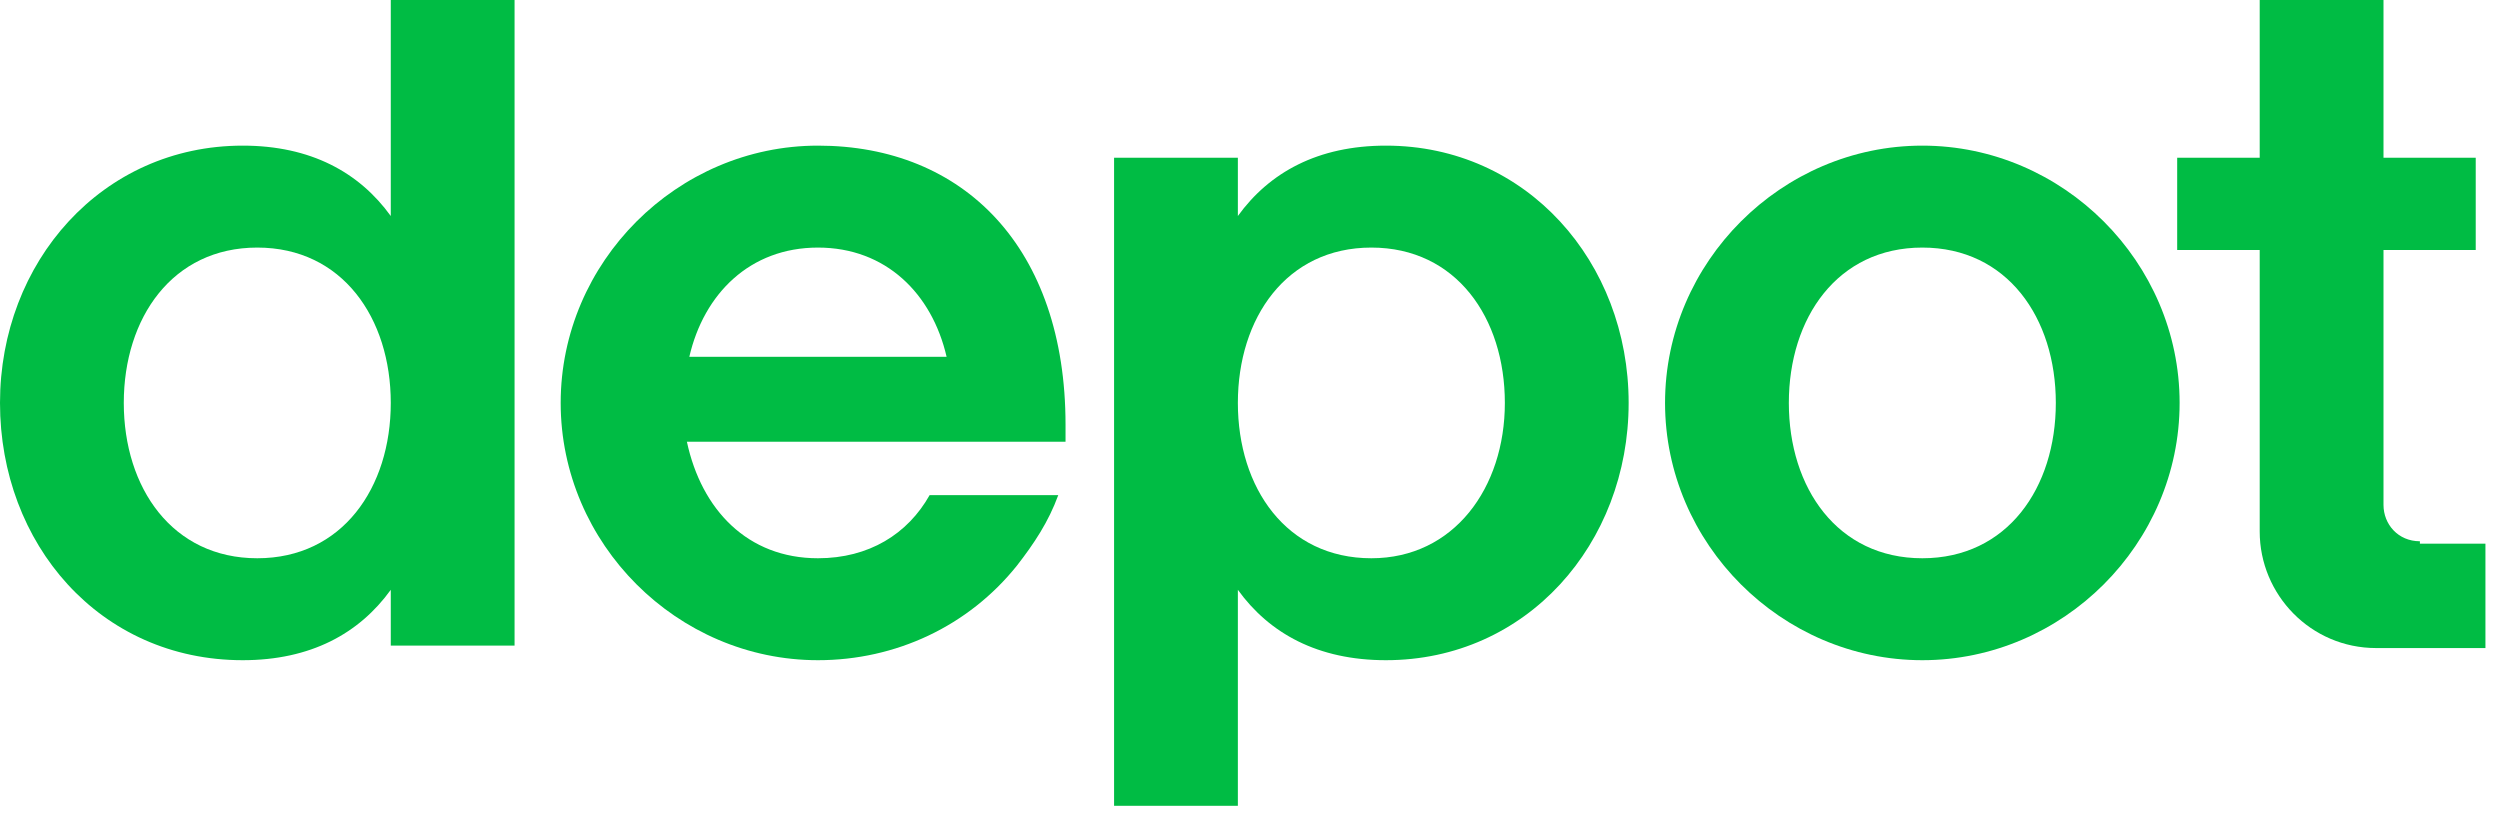
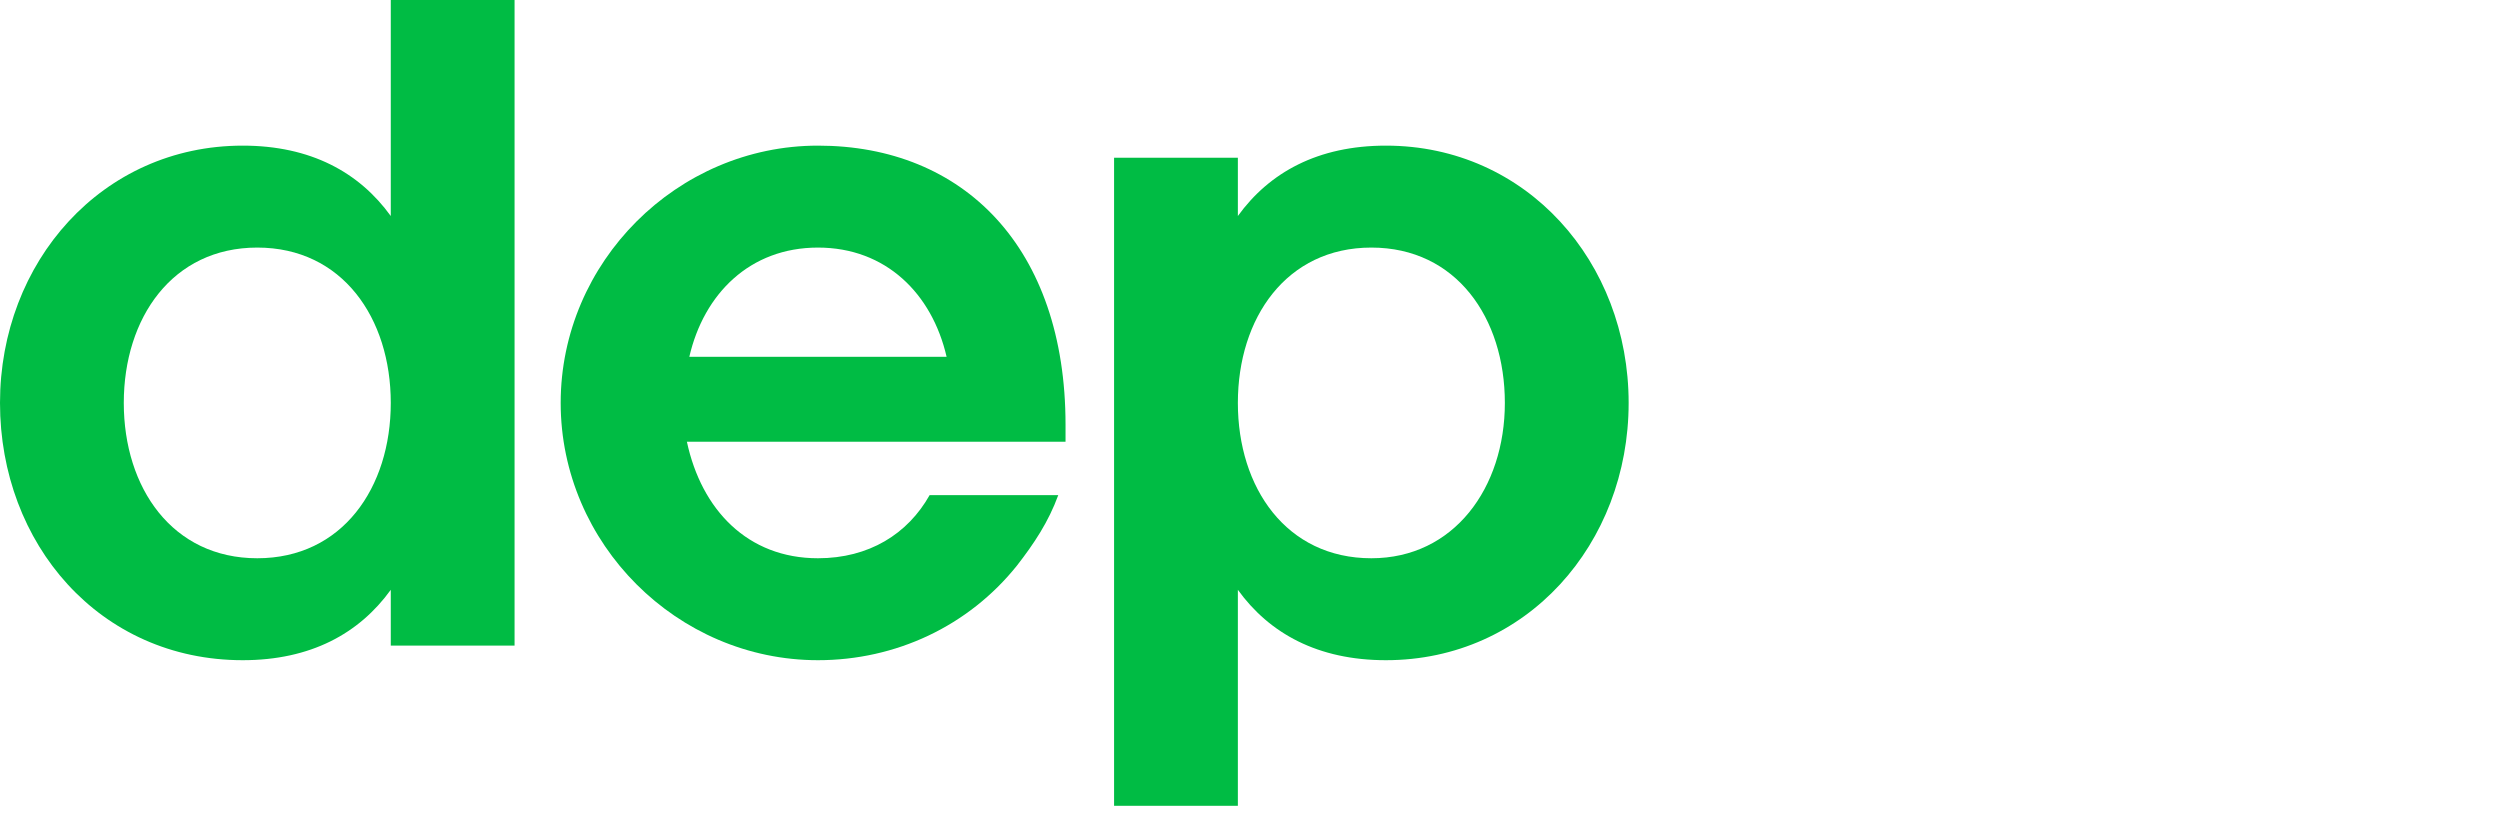
<svg xmlns="http://www.w3.org/2000/svg" width="103" height="34" viewBox="0 0 103 34" fill="none">
-   <path d="M79.2 6C73.4 6 68.6 10.8 68.6 16.6C68.6 22.4 73.4 27.2 79.2 27.2C85 27.2 89.8 22.4 89.8 16.6C89.8 10.8 85 6 79.2 6ZM79.2 23C75.7 23 73.7 20.1 73.7 16.6C73.7 13.1 75.7 10.2 79.2 10.2C82.7 10.2 84.7 13.1 84.7 16.6C84.7 20.1 82.7 23 79.2 23Z" fill="#00BC44" />
  <path d="M57.1 6C54.3 6 52.3 7.1 51 8.9V6.5H45.9V33.2H51V24.3C52.3 26.1 54.3 27.2 57.1 27.2C62.9 27.2 67.1 22.4 67.1 16.6C67.1 10.8 62.9 6 57.1 6ZM56.5 23C53 23 51 20.1 51 16.6C51 13.1 53 10.2 56.5 10.2C60 10.2 62 13.1 62 16.6C62 20.1 59.9 23 56.5 23Z" fill="#00BC44" />
-   <path d="M99.7 22.3C98.8 22.3 98.2 21.6 98.2 20.8V10.3H102V6.5H98.2V0H93.1V6.5H89.7V10.3H93.1V21.9C93.1 24.5 95.2 26.7 97.9 26.7H102.4V22.4H99.7V22.3Z" fill="#00BC44" />
  <path d="M16.1 8.9C14.8 7.1 12.8 6 10 6C4.2 6 0 10.8 0 16.6C0 22.4 4.1 27.2 10 27.2C12.8 27.2 14.8 26.1 16.1 24.3V26.6H21.2V0H16.1V8.9ZM10.6 23C7.1 23 5.1 20.1 5.1 16.6C5.1 13.1 7.1 10.2 10.6 10.2C14.1 10.2 16.1 13.1 16.1 16.6C16.1 20.1 14.1 23 10.6 23Z" fill="#00BC44" />
  <path d="M33.7 6C27.9 6 23.1 10.8 23.1 16.6C23.1 22.4 27.9 27.2 33.7 27.2C36.9 27.2 39.9 25.8 41.9 23.3C42.6 22.4 43.2 21.5 43.6 20.4H38.3C37.4 22 35.8 23 33.7 23C30.8 23 28.9 21 28.3 18.2C28.3 18.2 43.6 18.2 43.9 18.2C43.9 18 43.9 17.7 43.9 17.5C43.9 10.2 39.7 6 33.7 6ZM38.6 14.7H28.8H28.4C29 12.1 30.9 10.2 33.7 10.2C36.5 10.2 38.4 12.1 39 14.7H38.6Z" fill="#00BC44" />
</svg>